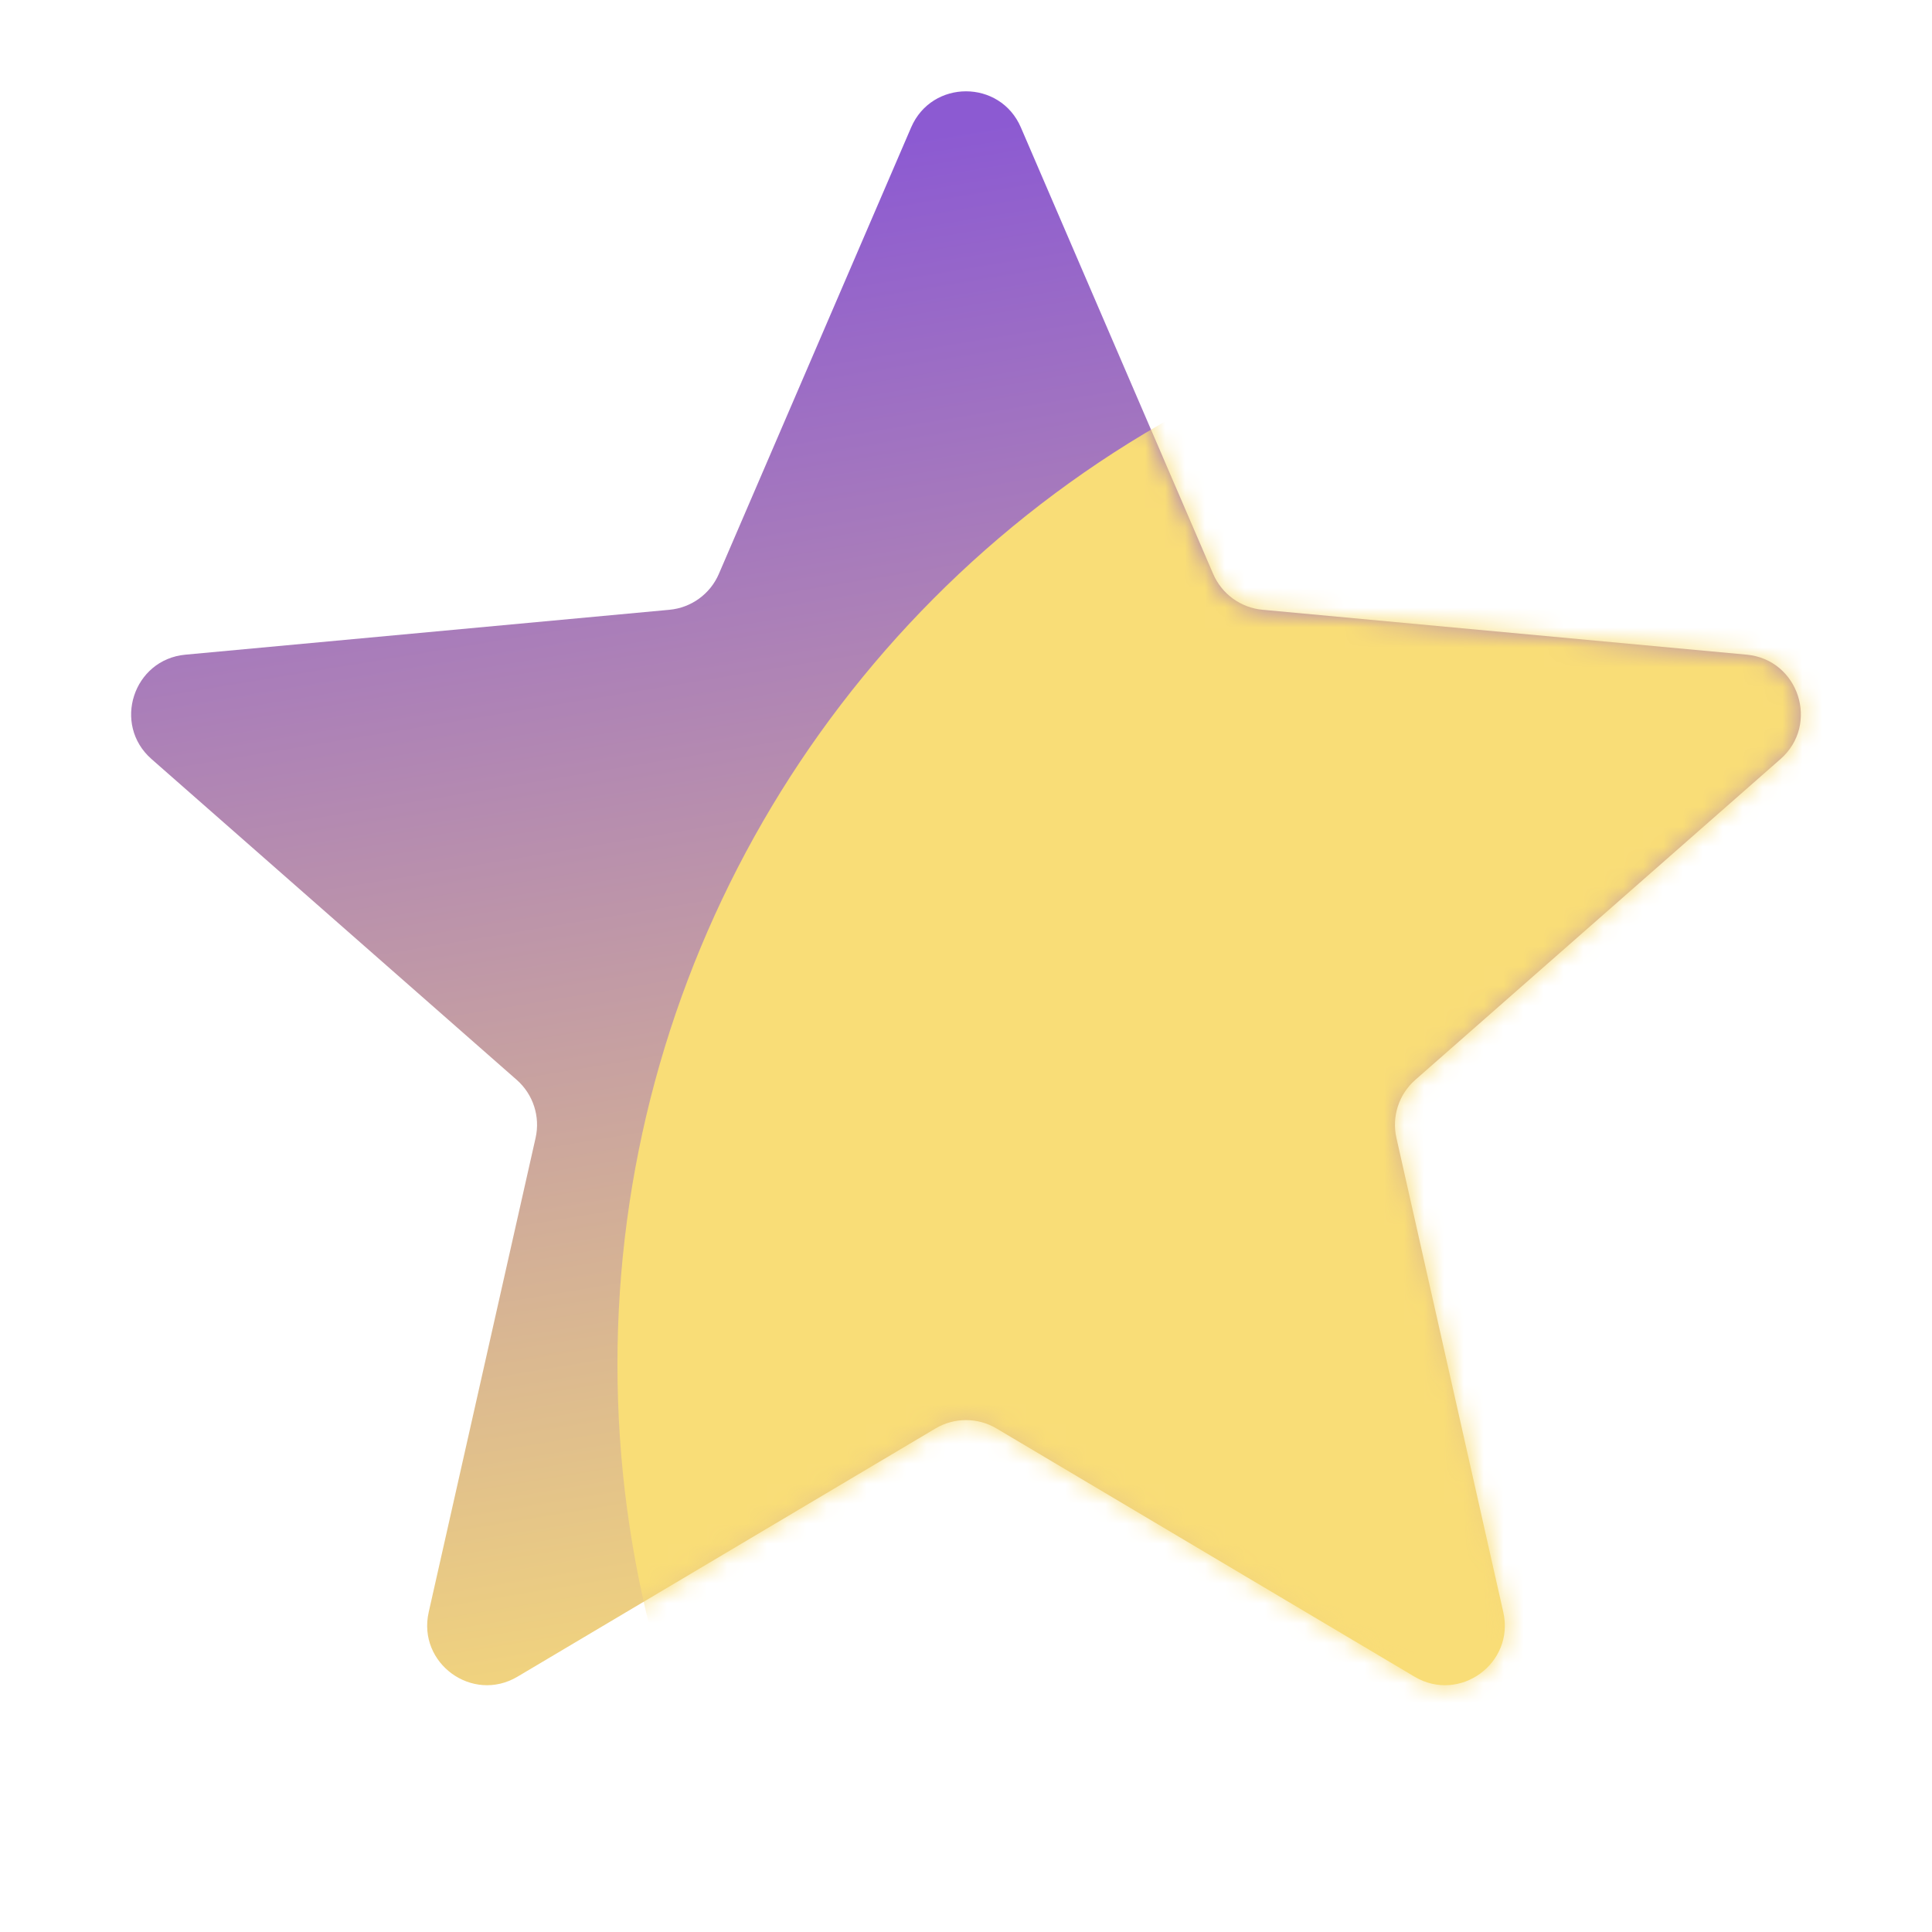
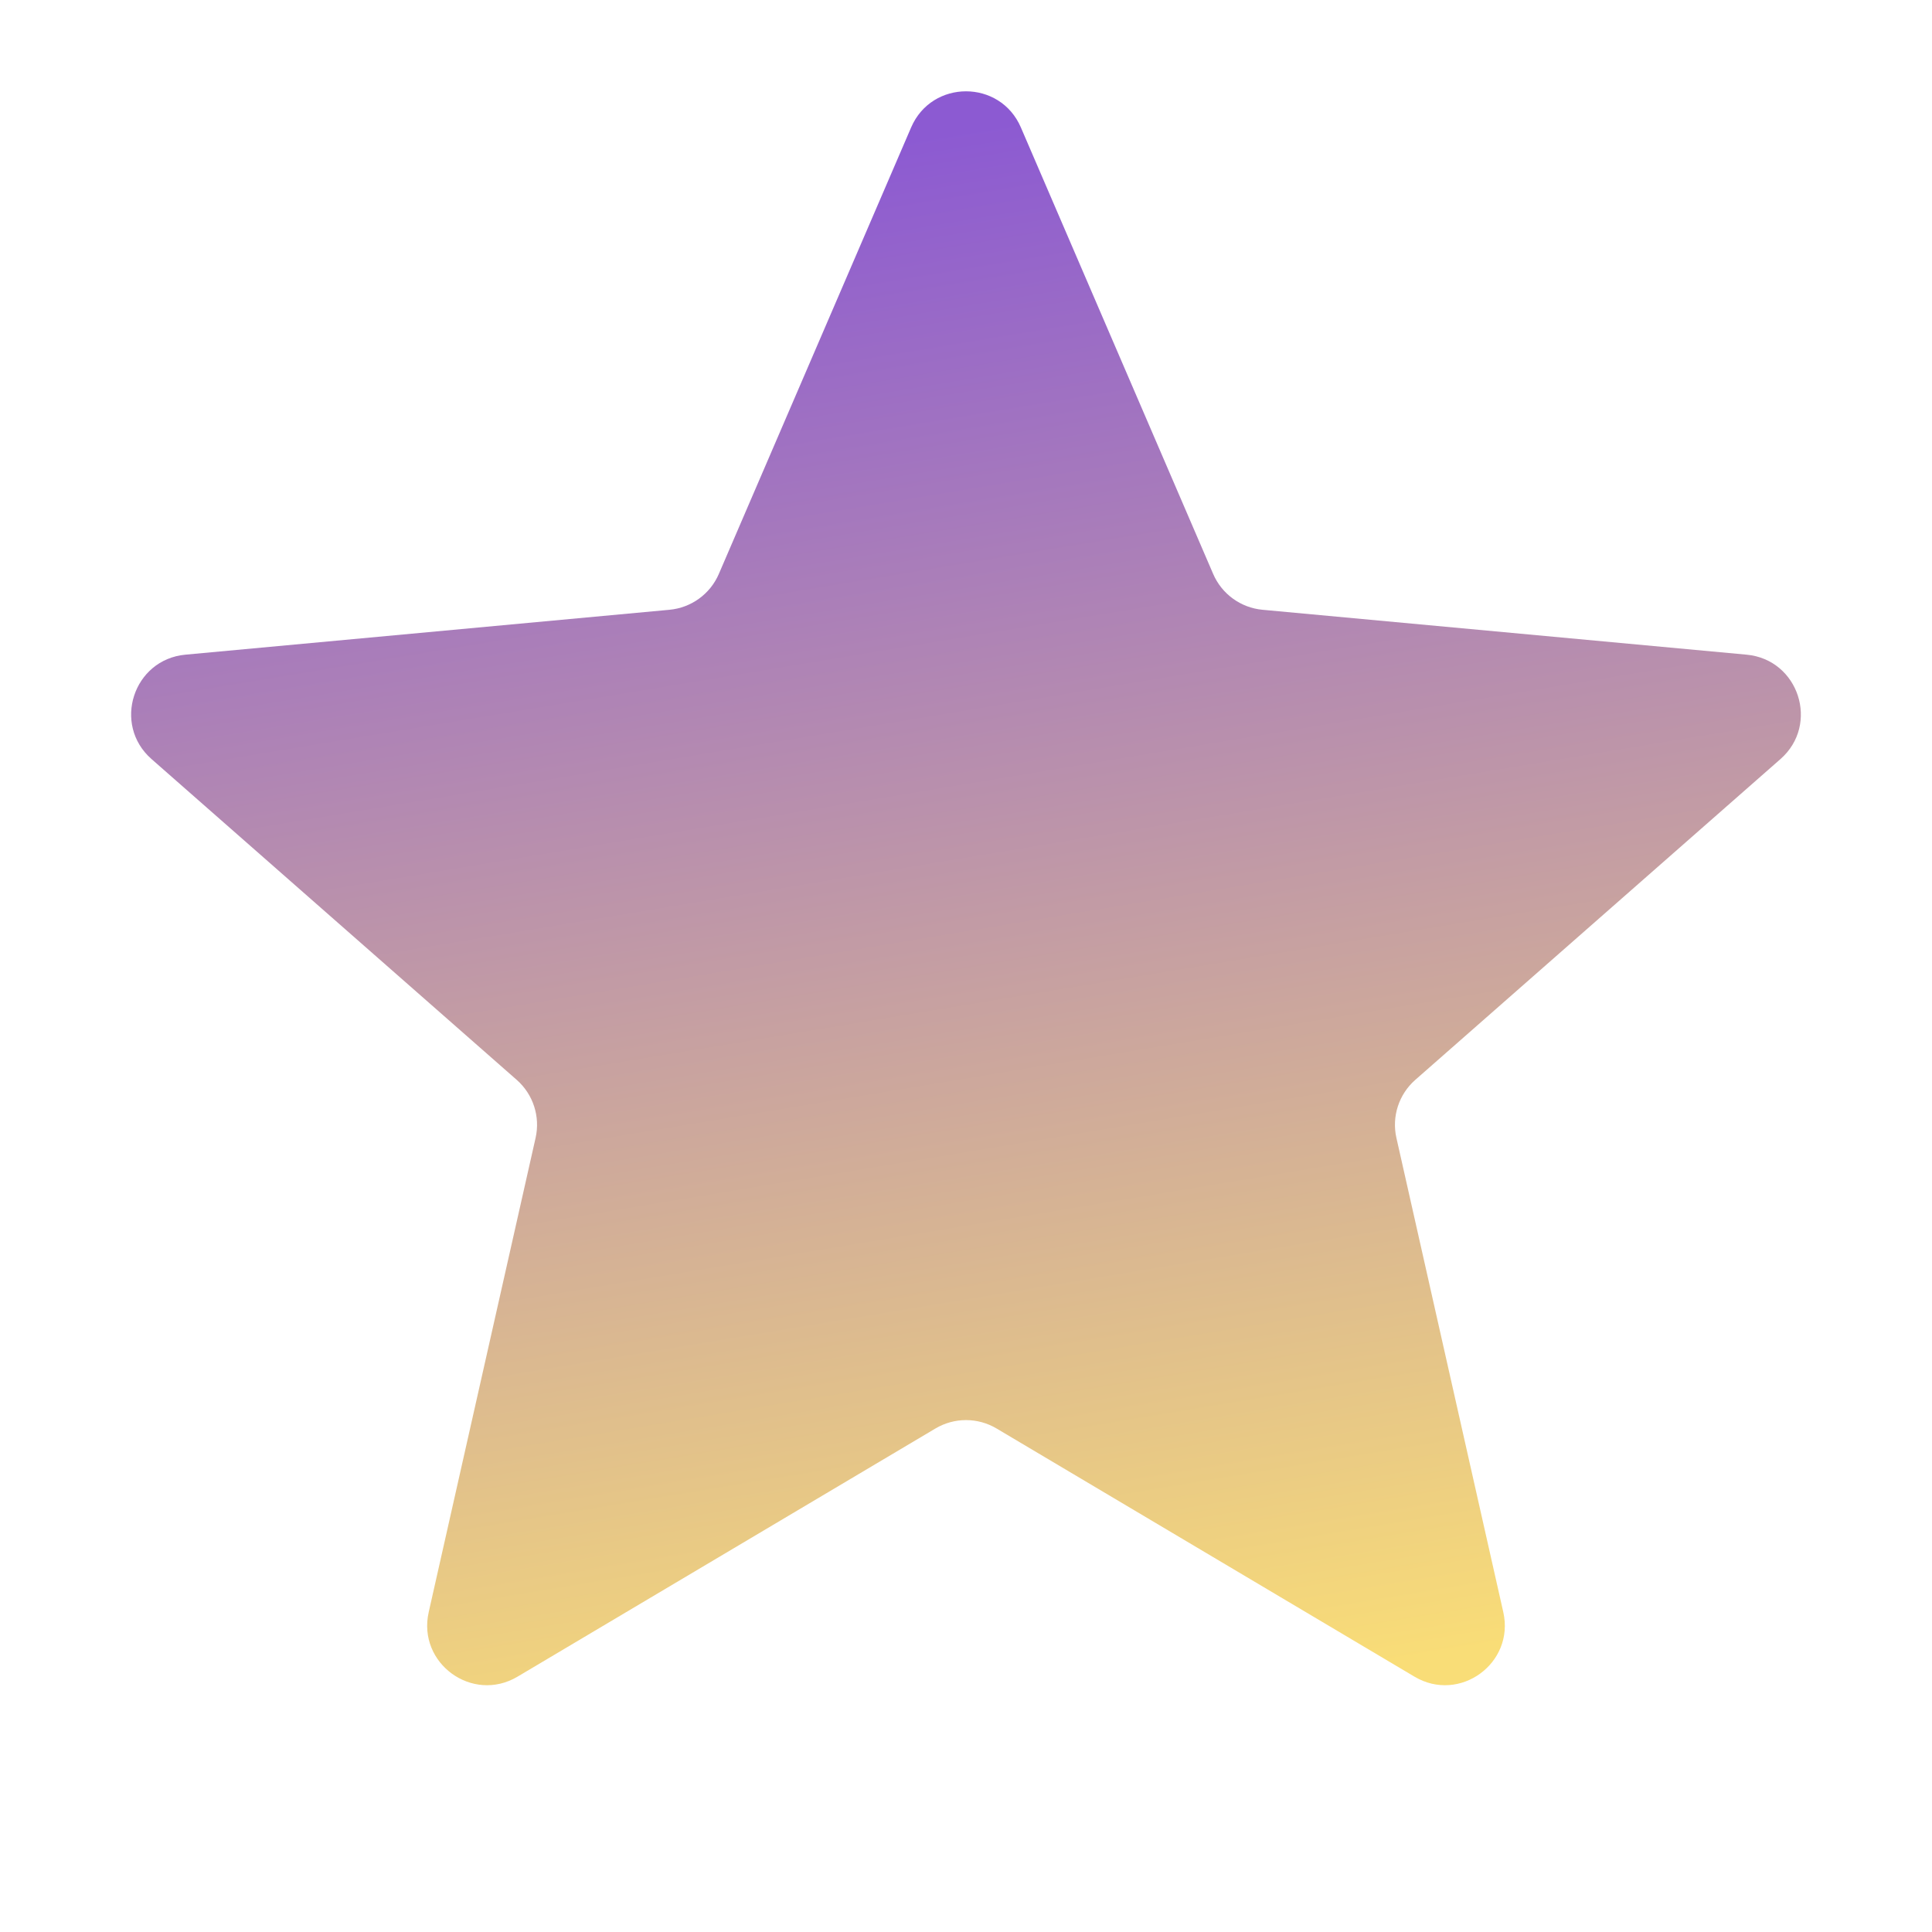
<svg xmlns="http://www.w3.org/2000/svg" width="97" height="97" viewBox="0 0 97 97" fill="none">
  <path d="M45.745 6.398C46.786 3.98 50.214 3.98 51.255 6.398L60.909 28.815C61.343 29.823 62.294 30.514 63.387 30.615L87.69 32.869C90.311 33.112 91.37 36.373 89.393 38.11L71.056 54.218C70.231 54.943 69.868 56.061 70.11 57.132L75.476 80.942C76.055 83.51 73.281 85.525 71.018 84.181L50.032 71.719C49.087 71.159 47.913 71.159 46.968 71.719L25.982 84.181C23.719 85.525 20.945 83.51 21.524 80.942L26.89 57.132C27.132 56.061 26.769 54.943 25.944 54.218L7.607 38.11C5.63 36.373 6.689 33.112 9.31 32.869L33.613 30.615C34.706 30.514 35.657 29.823 36.091 28.815L45.745 6.398Z" fill="url(#paint0_linear_2130_1618)" />
  <mask id="mask0_2130_1618" style="mask-type:alpha" maskUnits="userSpaceOnUse" x="6" y="4" width="85" height="81">
-     <path d="M45.745 6.398C46.786 3.98 50.214 3.98 51.255 6.398L60.909 28.815C61.343 29.823 62.294 30.514 63.387 30.615L87.69 32.869C90.311 33.112 91.37 36.373 89.393 38.11L71.056 54.218C70.231 54.943 69.868 56.061 70.11 57.132L75.476 80.942C76.055 83.51 73.281 85.525 71.018 84.181L50.032 71.719C49.087 71.159 47.913 71.159 46.968 71.719L25.982 84.181C23.719 85.525 20.945 83.51 21.524 80.942L26.89 57.132C27.132 56.061 26.769 54.943 25.944 54.218L7.607 38.11C5.63 36.373 6.689 33.112 9.31 32.869L33.613 30.615C34.706 30.514 35.657 29.823 36.091 28.815L45.745 6.398Z" fill="url(#paint1_linear_2130_1618)" />
-   </mask>
+     </mask>
  <g mask="url(#mask0_2130_1618)">
-     <circle cx="85.5" cy="68.5" r="54.5" fill="#F9DD77" />
-   </g>
+     </g>
  <defs>
    <linearGradient id="paint0_linear_2130_1618" x1="36" y1="8.5" x2="49" y2="87" gradientUnits="userSpaceOnUse">
      <stop stop-color="#8C5AD2" />
      <stop offset="1" stop-color="#F9DD77" />
    </linearGradient>
    <linearGradient id="paint1_linear_2130_1618" x1="21" y1="5" x2="91" y2="110" gradientUnits="userSpaceOnUse">
      <stop stop-color="#8C5AD2" />
      <stop offset="1" stop-color="#F9DD77" />
    </linearGradient>
  </defs>
</svg>